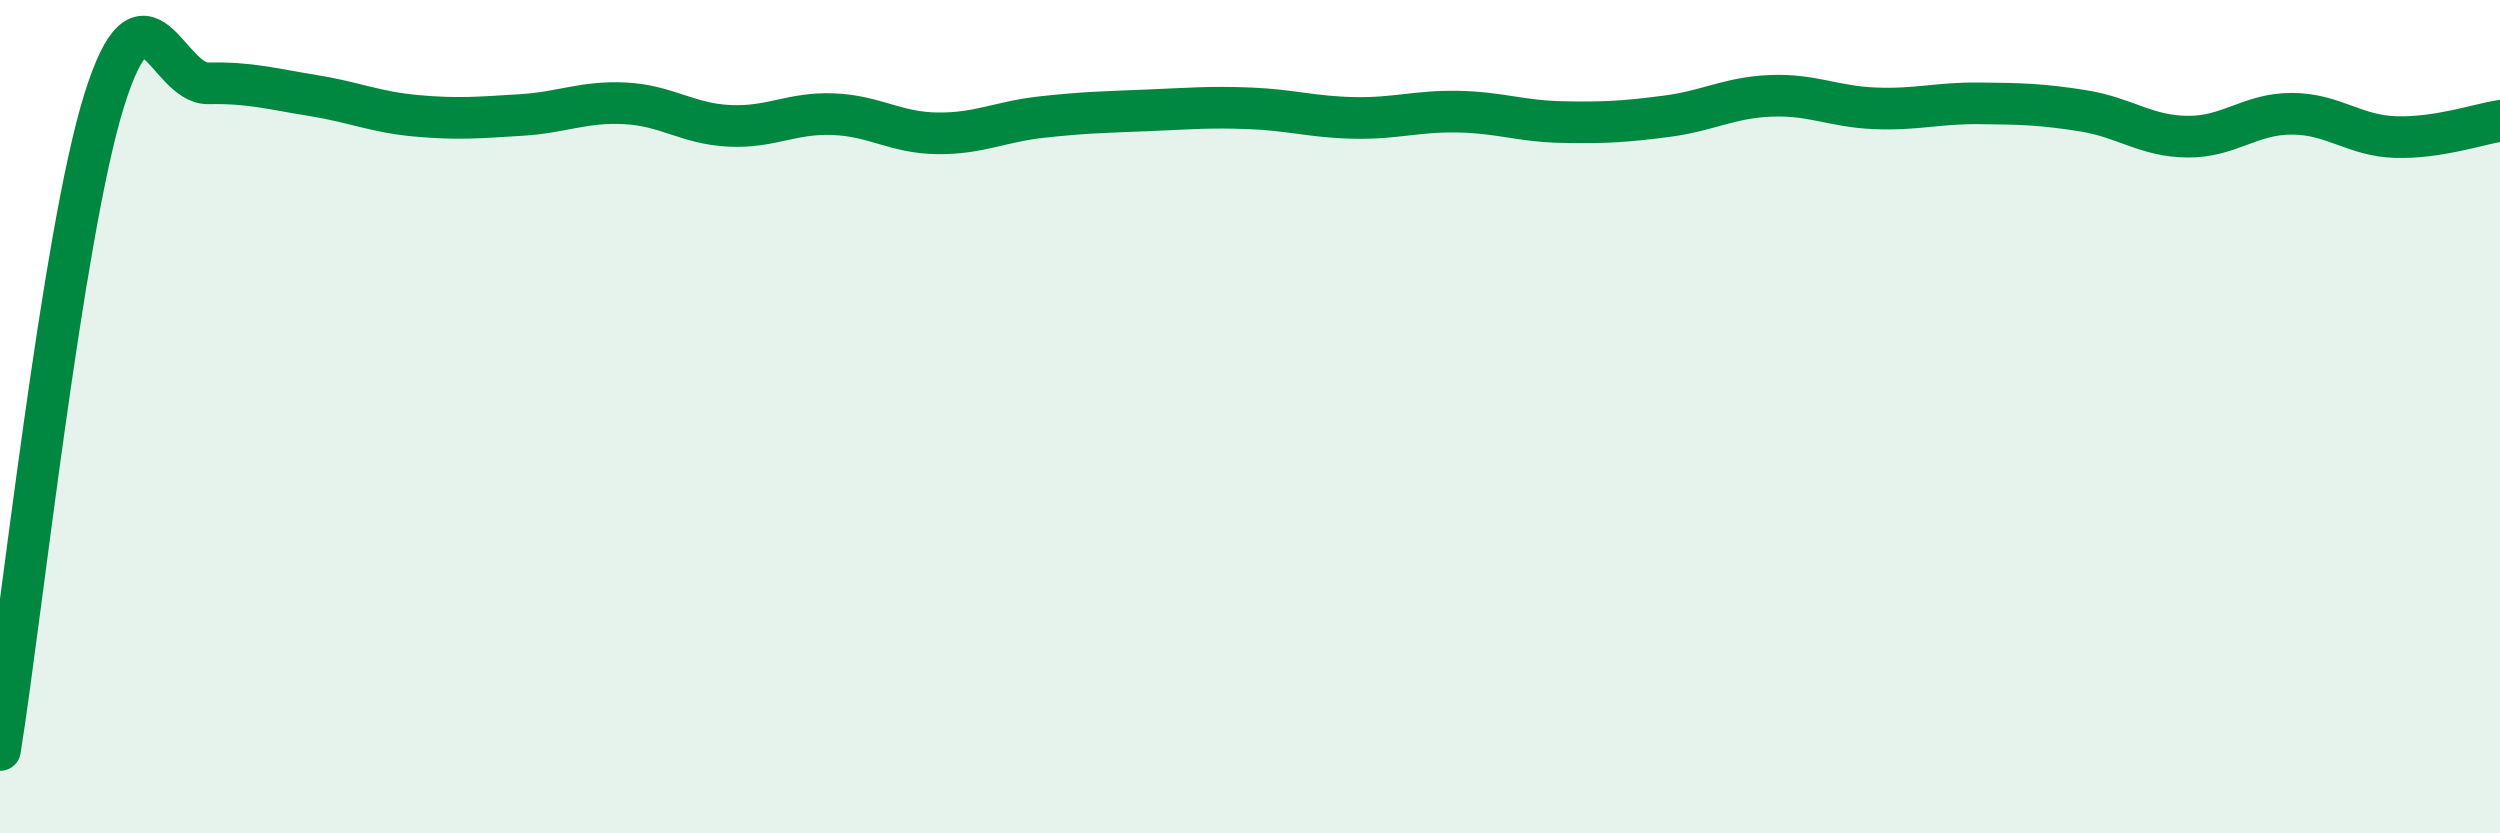
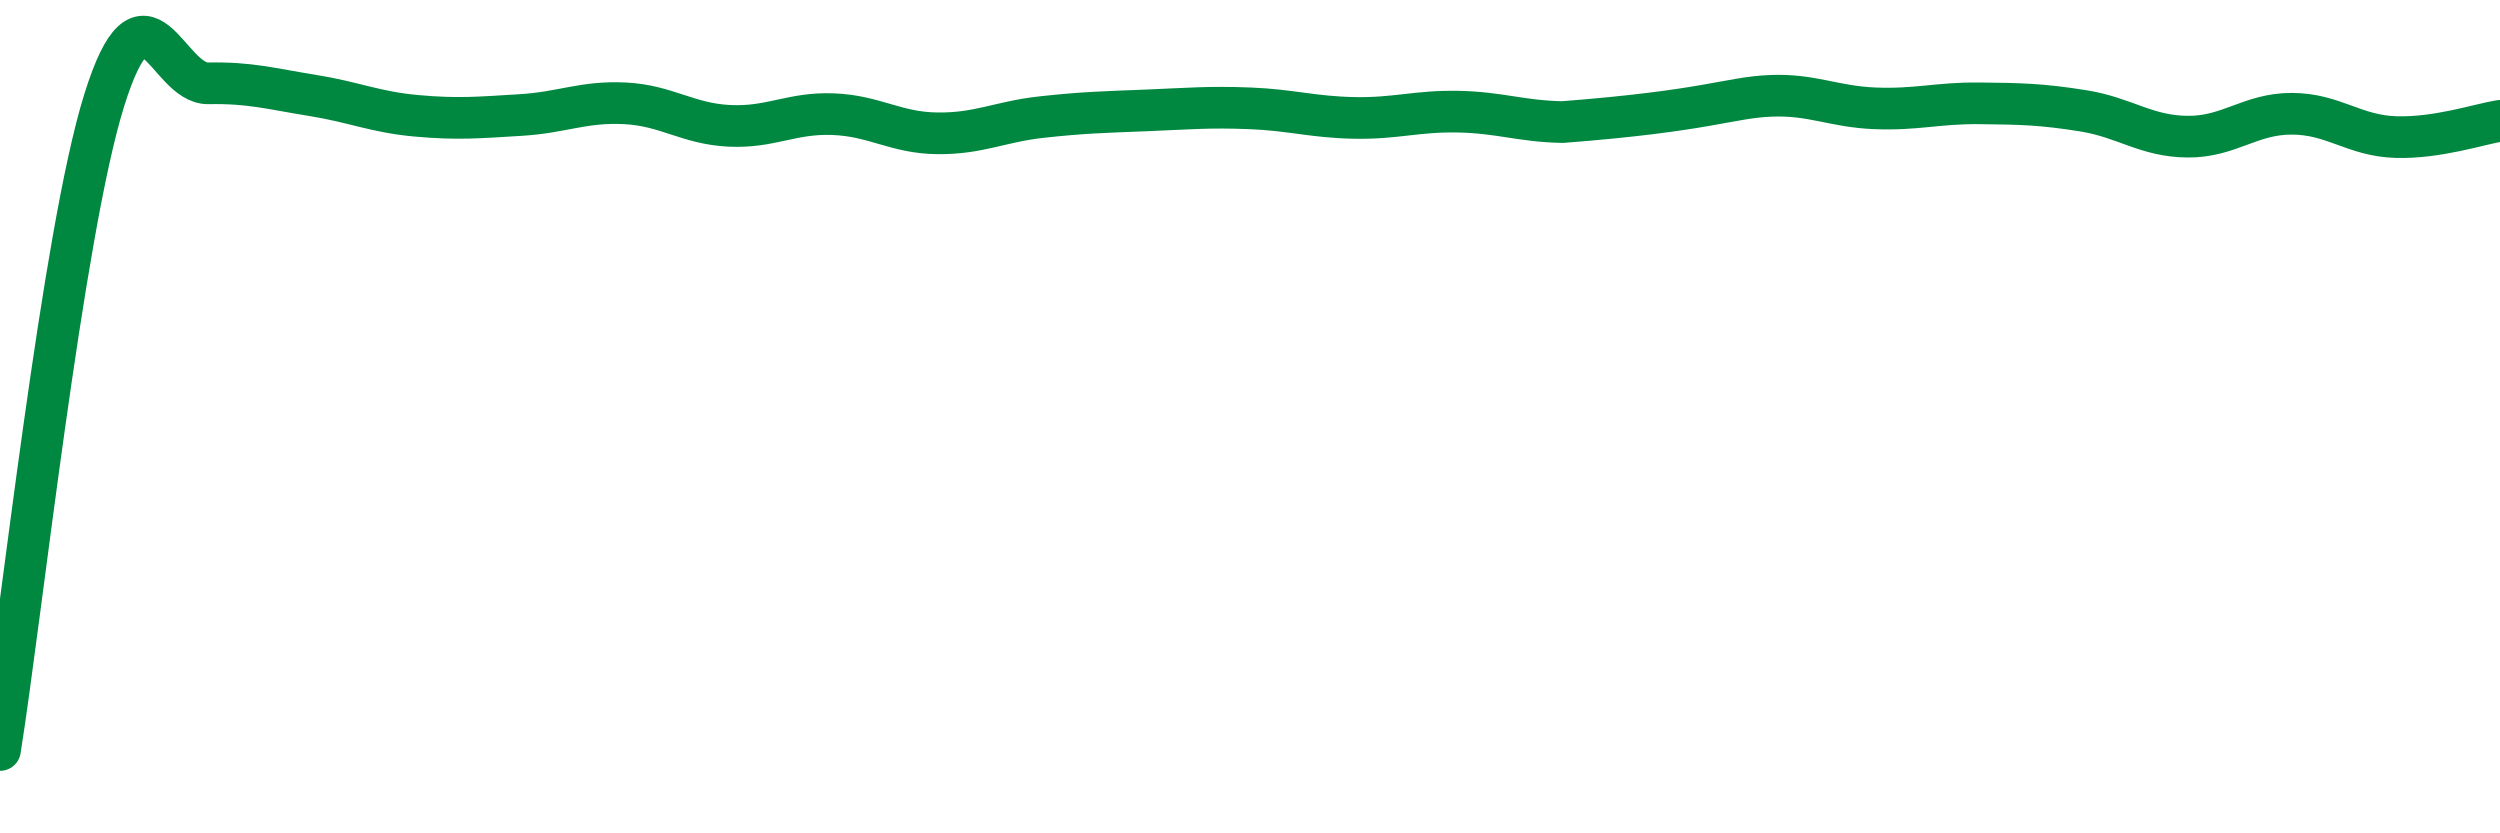
<svg xmlns="http://www.w3.org/2000/svg" width="60" height="20" viewBox="0 0 60 20">
-   <path d="M 0,18 C 0.5,14.88 1.5,5.61 2.5,2.41 C 3.5,-0.79 4,2.02 5,2 C 6,1.98 6.5,2.13 7.5,2.29 C 8.5,2.45 9,2.69 10,2.78 C 11,2.87 11.5,2.82 12.5,2.76 C 13.5,2.7 14,2.43 15,2.48 C 16,2.53 16.5,2.97 17.5,3.02 C 18.5,3.07 19,2.7 20,2.74 C 21,2.78 21.5,3.19 22.5,3.2 C 23.5,3.21 24,2.92 25,2.81 C 26,2.7 26.5,2.69 27.5,2.65 C 28.5,2.61 29,2.56 30,2.6 C 31,2.64 31.5,2.81 32.5,2.83 C 33.5,2.85 34,2.66 35,2.68 C 36,2.7 36.5,2.91 37.5,2.93 C 38.5,2.95 39,2.92 40,2.79 C 41,2.66 41.5,2.34 42.5,2.3 C 43.5,2.26 44,2.56 45,2.6 C 46,2.64 46.5,2.47 47.5,2.48 C 48.5,2.49 49,2.5 50,2.66 C 51,2.82 51.5,3.27 52.5,3.28 C 53.5,3.29 54,2.73 55,2.73 C 56,2.73 56.5,3.26 57.5,3.29 C 58.5,3.32 59.5,2.98 60,2.9L60 20L0 20Z" fill="#008740" opacity="0.1" stroke-linecap="round" stroke-linejoin="round" />
-   <path d="M 0,18 C 0.5,14.88 1.5,5.61 2.5,2.41 C 3.5,-0.79 4,2.02 5,2 C 6,1.98 6.5,2.13 7.5,2.29 C 8.5,2.45 9,2.69 10,2.78 C 11,2.87 11.5,2.82 12.5,2.76 C 13.5,2.7 14,2.43 15,2.48 C 16,2.53 16.5,2.97 17.5,3.02 C 18.5,3.07 19,2.7 20,2.74 C 21,2.78 21.5,3.19 22.5,3.2 C 23.5,3.21 24,2.92 25,2.81 C 26,2.7 26.5,2.69 27.5,2.65 C 28.5,2.61 29,2.56 30,2.6 C 31,2.64 31.5,2.81 32.5,2.83 C 33.5,2.85 34,2.66 35,2.68 C 36,2.7 36.5,2.91 37.5,2.93 C 38.5,2.95 39,2.92 40,2.79 C 41,2.66 41.5,2.34 42.5,2.3 C 43.5,2.26 44,2.56 45,2.6 C 46,2.64 46.5,2.47 47.5,2.48 C 48.5,2.49 49,2.5 50,2.66 C 51,2.82 51.5,3.27 52.5,3.28 C 53.5,3.29 54,2.73 55,2.73 C 56,2.73 56.5,3.26 57.5,3.29 C 58.5,3.32 59.5,2.98 60,2.9" stroke="#008740" stroke-width="1" fill="none" stroke-linecap="round" stroke-linejoin="round" />
+   <path d="M 0,18 C 0.5,14.88 1.5,5.61 2.5,2.41 C 3.5,-0.79 4,2.02 5,2 C 6,1.98 6.5,2.13 7.5,2.29 C 8.5,2.45 9,2.69 10,2.78 C 11,2.87 11.5,2.82 12.5,2.76 C 13.5,2.7 14,2.43 15,2.48 C 16,2.53 16.5,2.97 17.5,3.02 C 18.5,3.07 19,2.7 20,2.74 C 21,2.78 21.5,3.19 22.5,3.2 C 23.5,3.21 24,2.92 25,2.81 C 26,2.7 26.5,2.69 27.5,2.65 C 28.5,2.61 29,2.56 30,2.6 C 31,2.64 31.5,2.81 32.5,2.83 C 33.5,2.85 34,2.66 35,2.68 C 36,2.7 36.5,2.91 37.5,2.93 C 41,2.66 41.5,2.34 42.5,2.3 C 43.5,2.26 44,2.56 45,2.6 C 46,2.64 46.5,2.47 47.5,2.48 C 48.5,2.49 49,2.5 50,2.66 C 51,2.82 51.5,3.27 52.5,3.28 C 53.5,3.29 54,2.73 55,2.73 C 56,2.73 56.5,3.26 57.5,3.29 C 58.5,3.32 59.5,2.98 60,2.9" stroke="#008740" stroke-width="1" fill="none" stroke-linecap="round" stroke-linejoin="round" />
</svg>